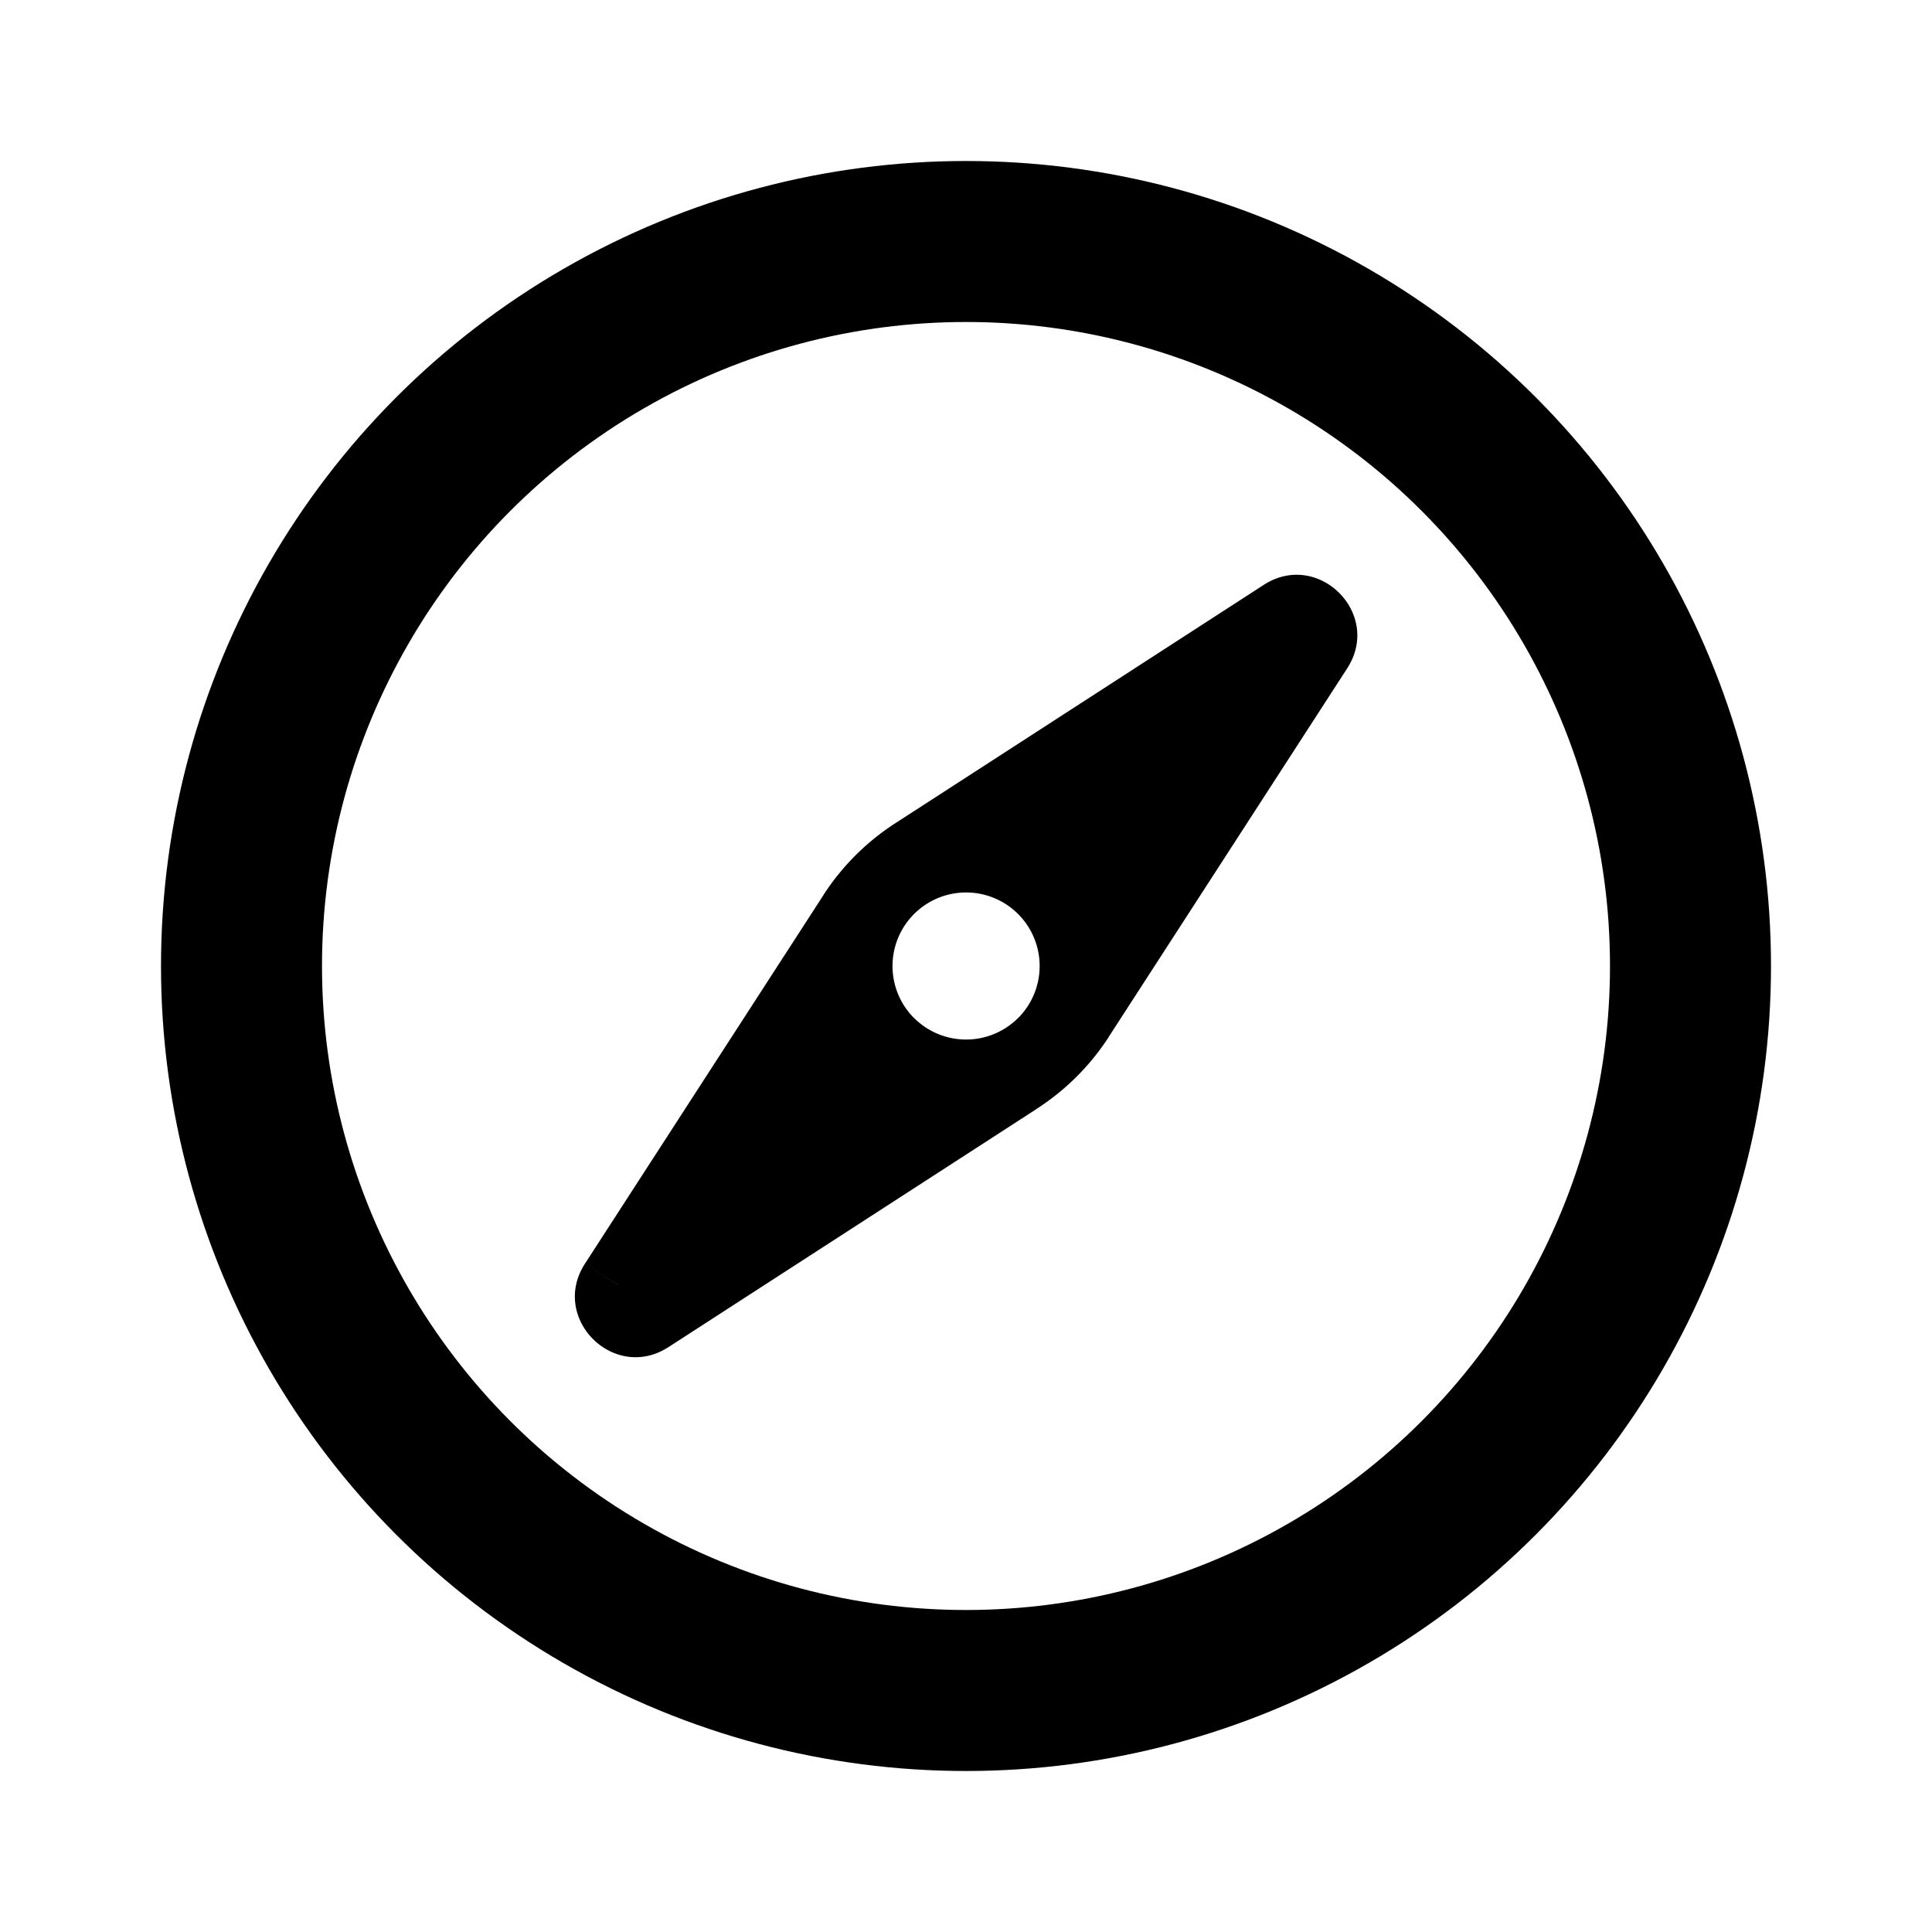
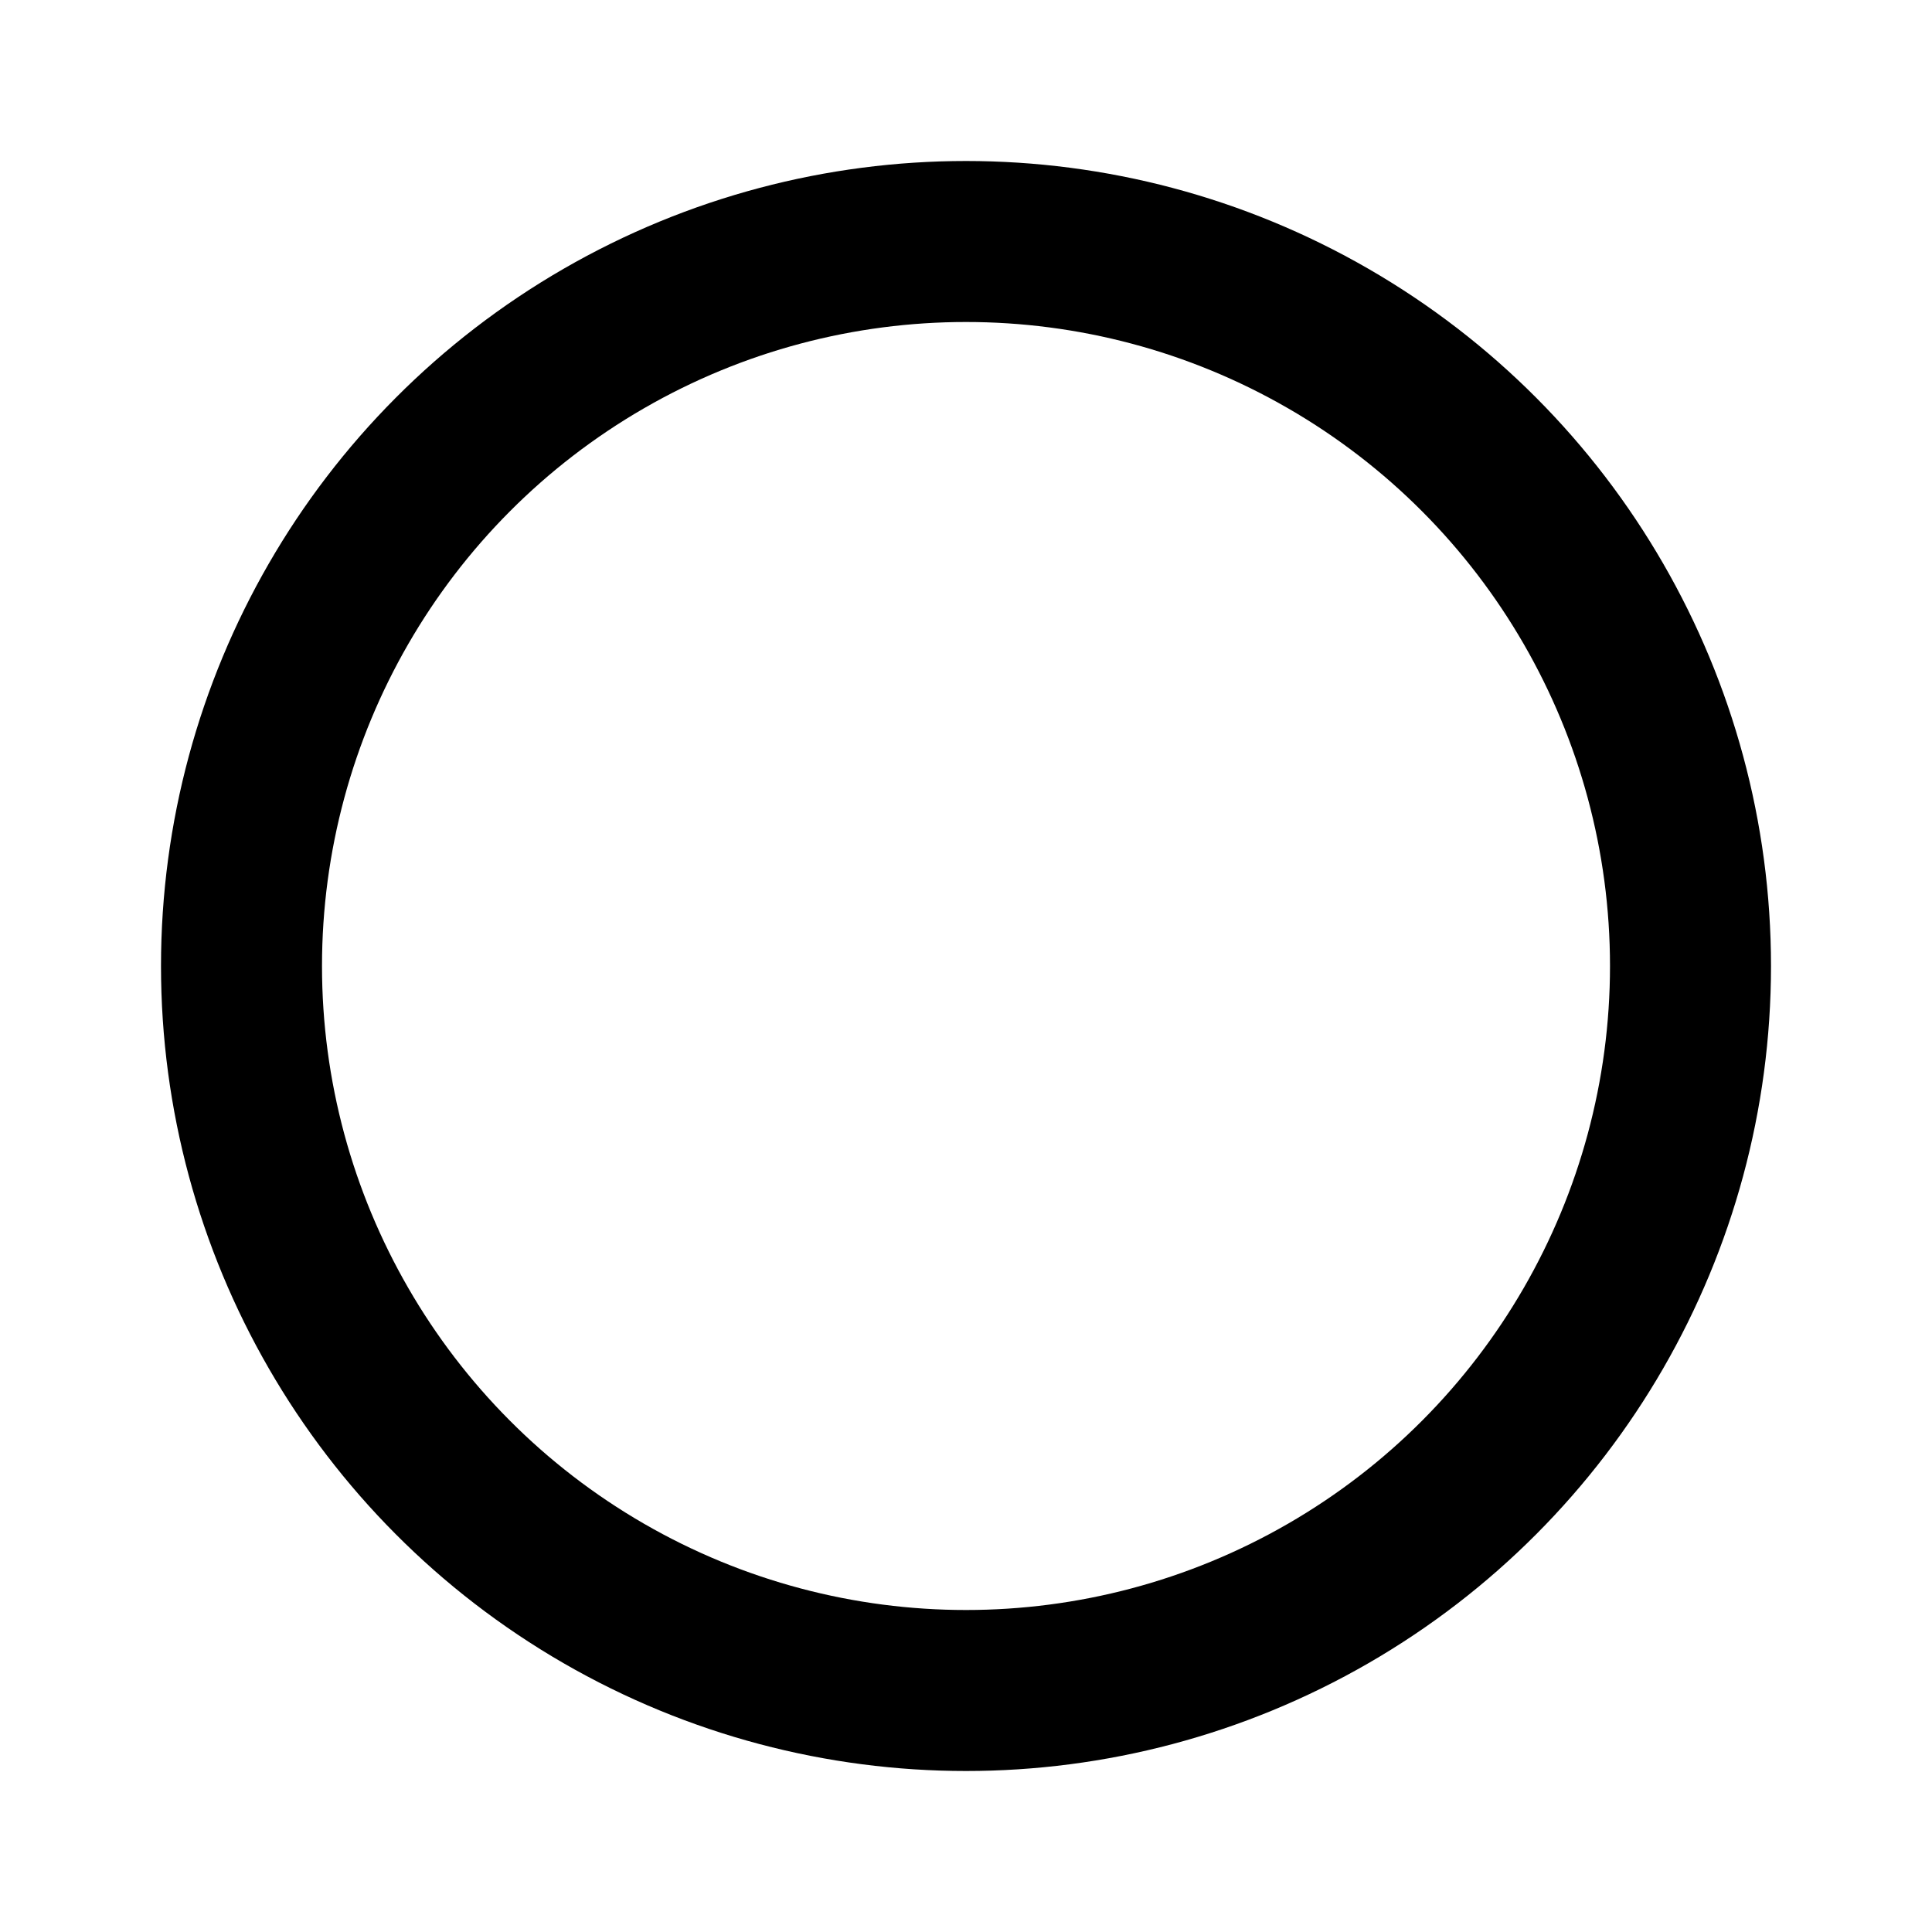
<svg xmlns="http://www.w3.org/2000/svg" width="24" height="24" fill="none">
  <circle cx="12" cy="12" r="9" stroke="currentColor" stroke-width="2" />
-   <path fill-rule="evenodd" clip-rule="evenodd" d="M11.39 10.649a2.501 2.501 0 0 0-.741.74l-2.963 4.58c-.146.226.12.492.346.345l4.579-2.963a2.5 2.5 0 0 0 .74-.74l2.963-4.58c.146-.226-.12-.491-.346-.345l-4.579 2.963zM11 13a1.414 1.414 0 1 0 2-2 1.414 1.414 0 0 0-2 2z" fill="currentColor" />
-   <path d="M10.649 11.39l-.42-.272.42.271zm.74-.741l-.271-.42.271.42zm-3.703 5.32l-.42-.272.42.271zm.346.345l.271.42-.271-.42zm4.579-2.963l-.272-.42.271.42zm.74-.74l-.42-.272.42.271zm2.963-4.58l-.42-.271.42.272zm-.346-.345l-.271-.42.271.42zm-4.9 3.975a2 2 0 0 1 .593-.592l-.543-.84a3 3 0 0 0-.889.889l.84.543zM8.107 16.24l2.963-4.579-.84-.543-2.963 4.579.84.543zm-.346-.346c.226-.146.492.12.346.346l-.84-.543c-.439.678.359 1.476 1.037 1.037l-.543-.84zm4.579-2.963L7.76 15.895l.543.84 4.58-2.963-.544-.84zm.592-.592a2 2 0 0 1-.592.592l.543.84a3 3 0 0 0 .89-.889l-.84-.543zm2.963-4.579l-2.963 4.579.84.543 2.963-4.579-.84-.543zm.346.346c-.226.146-.492-.12-.346-.346l.84.543c.44-.679-.359-1.476-1.037-1.037l.543.84zm-4.579 2.963l4.579-2.963-.543-.84-4.58 2.963.544.84zm.985 1.577a.914.914 0 0 1-1.292 0l-.707.708c.747.747 1.959.747 2.707 0l-.708-.707zm0-1.292a.914.914 0 0 1 0 1.293l.707.707a1.914 1.914 0 0 0 0-2.707l-.707.707zm-1.292 0a.914.914 0 0 1 1.292 0l.707-.707a1.914 1.914 0 0 0-2.707 0l.708.707zm0 1.293a.914.914 0 0 1 0-1.293l-.707-.707a1.914 1.914 0 0 0 0 2.707l.707-.707z" fill="currentColor" />
</svg>